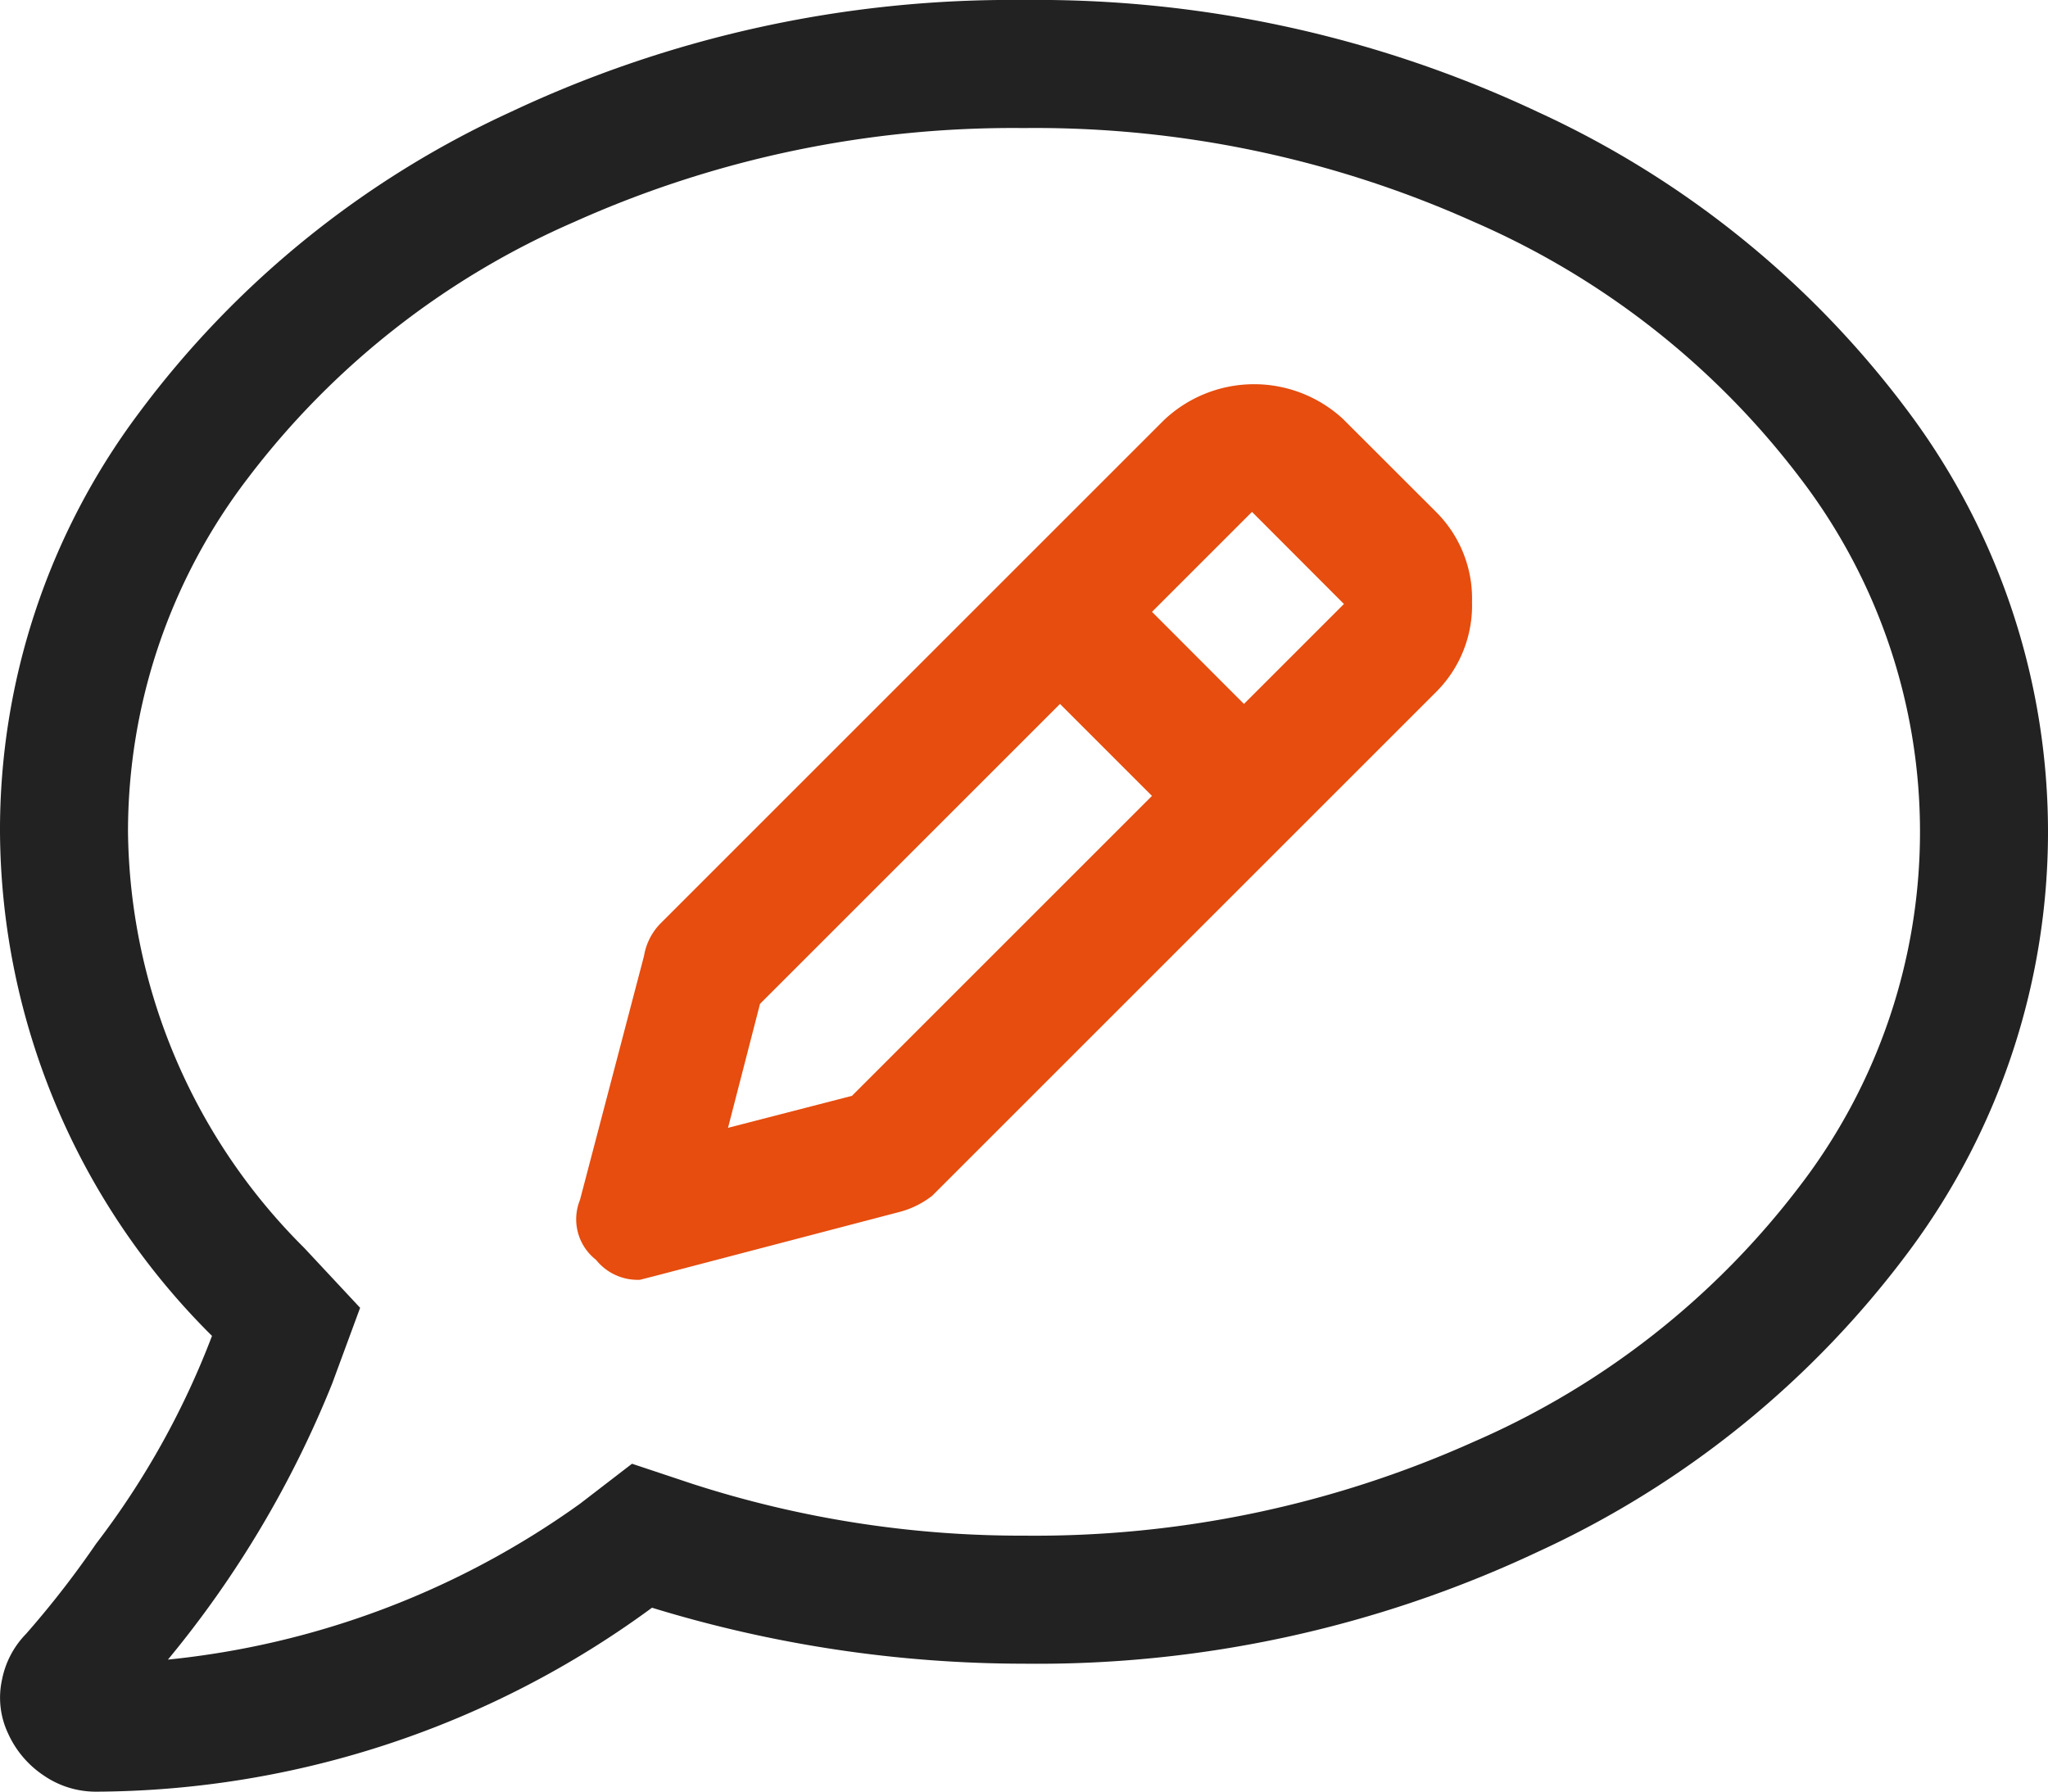
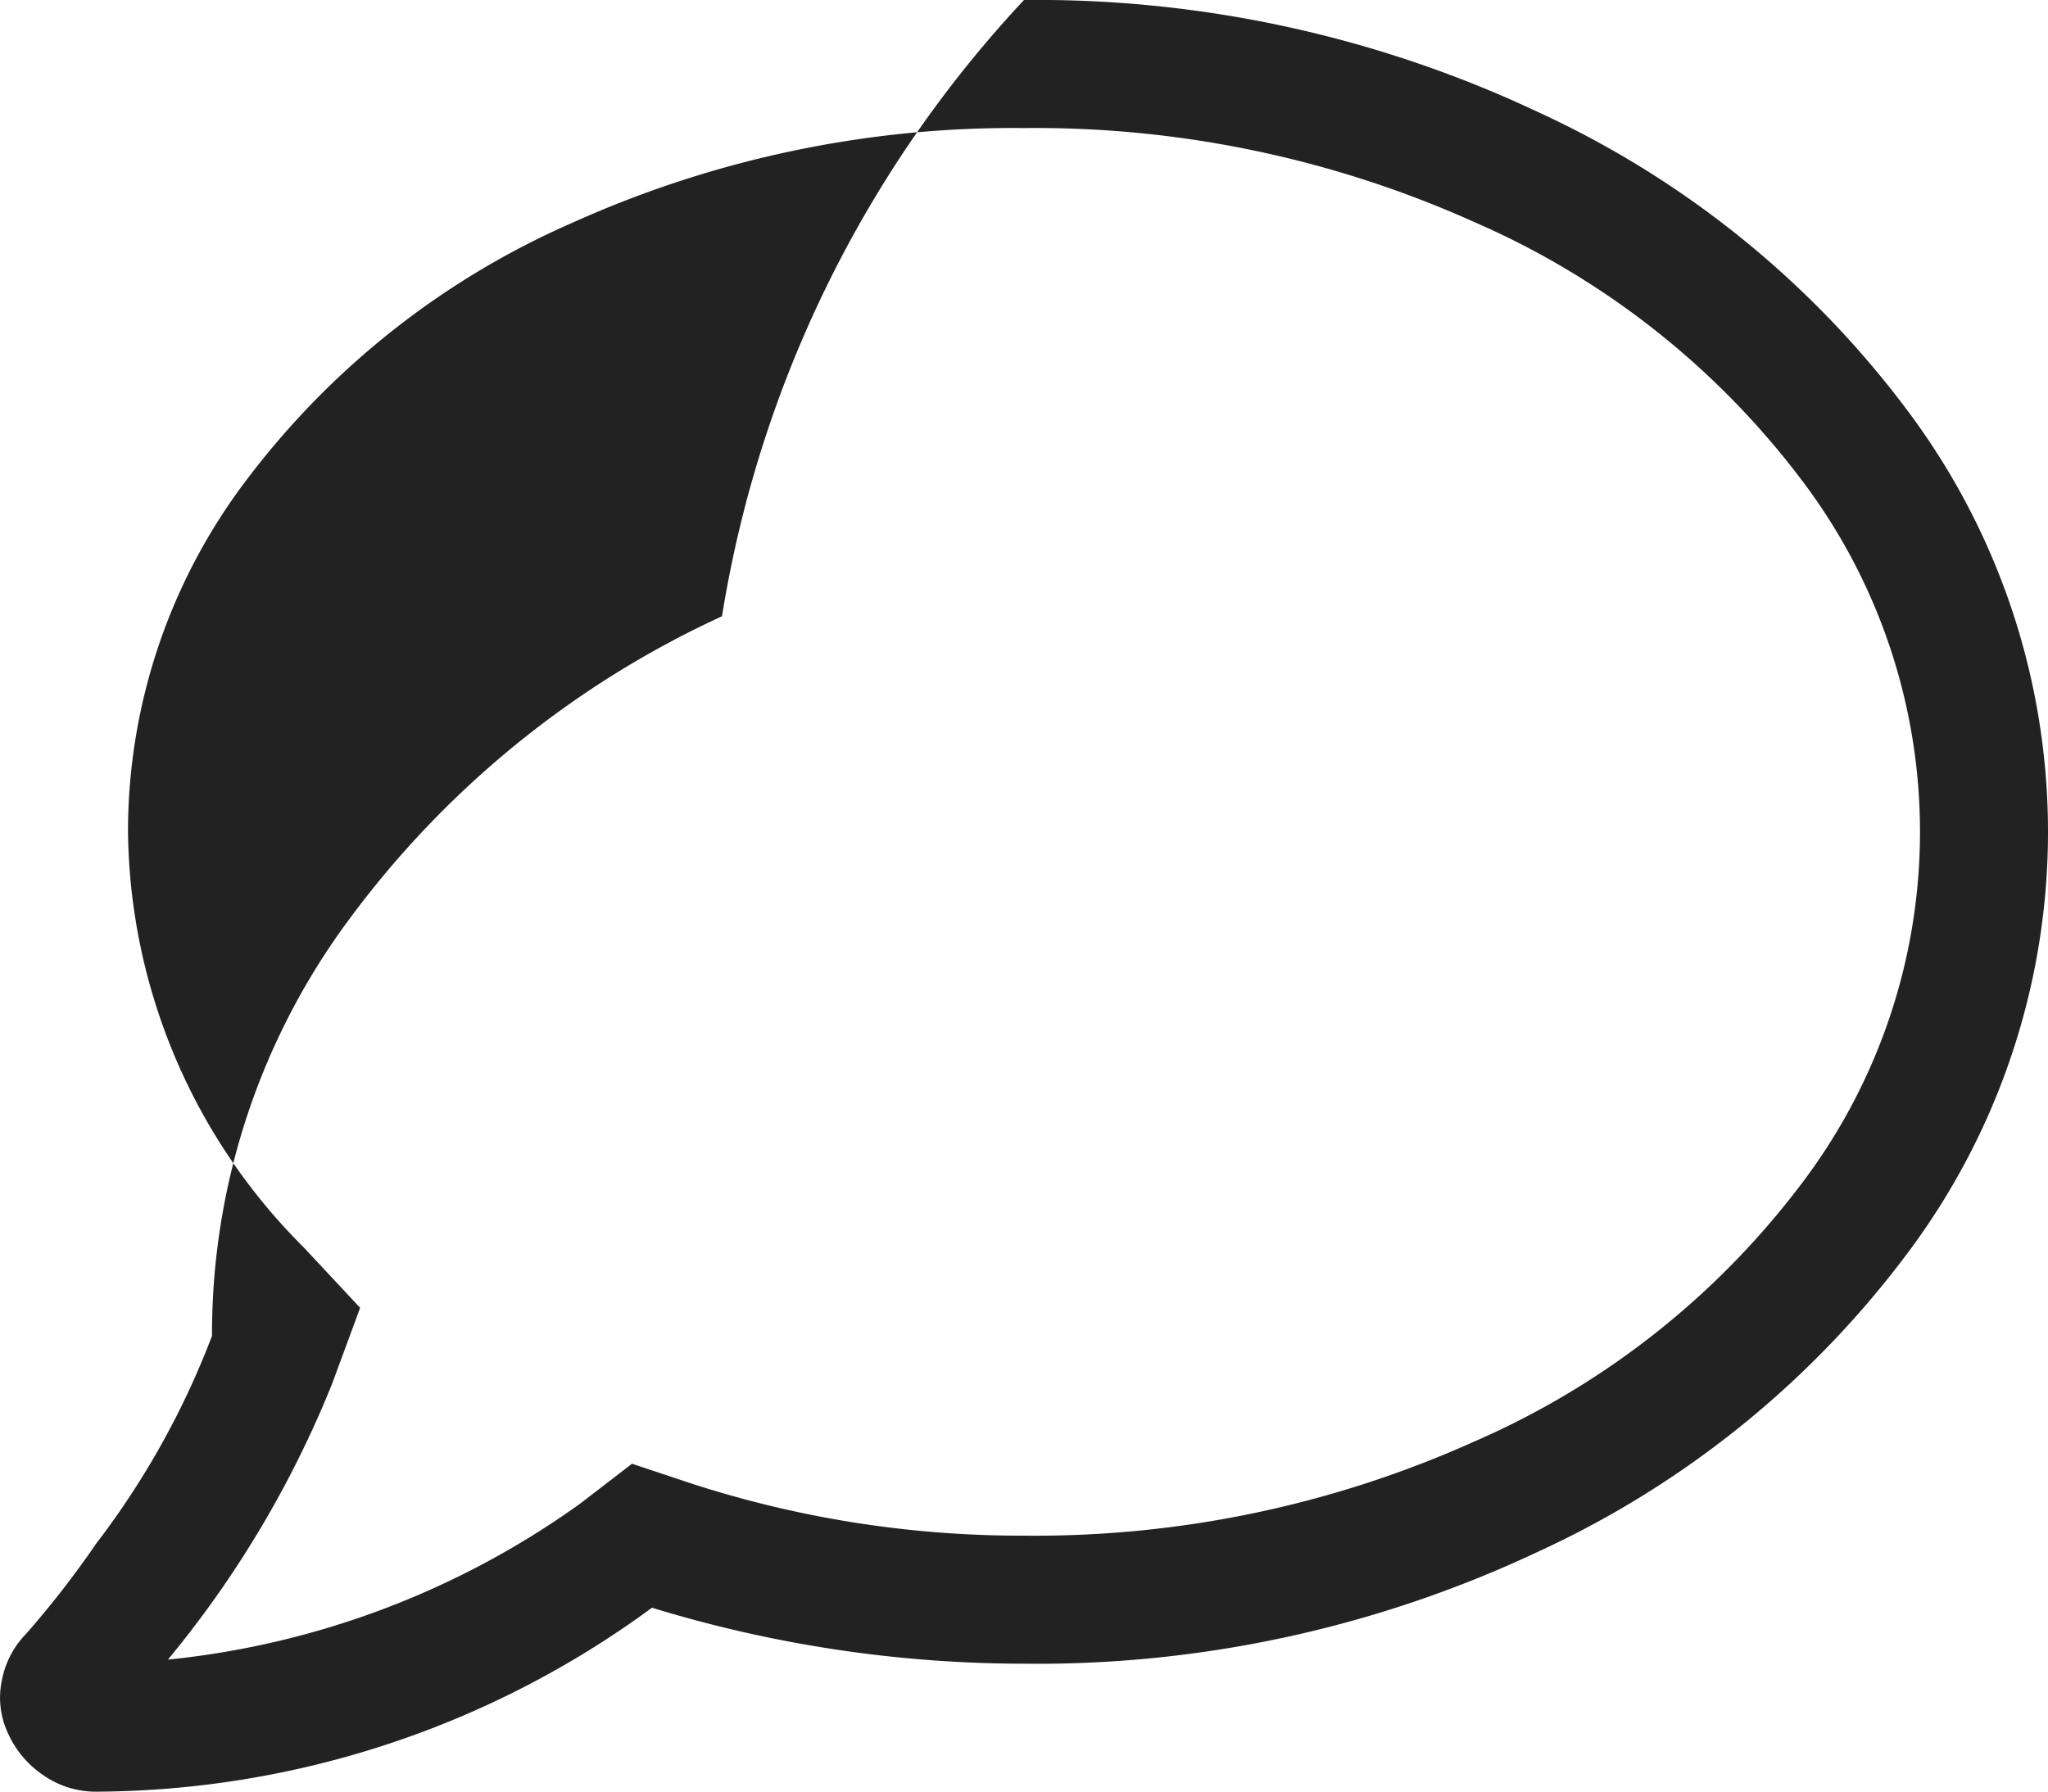
<svg xmlns="http://www.w3.org/2000/svg" id="グループ_1022" data-name="グループ 1022" width="50" height="43.752" viewBox="0 0 50 43.752">
-   <path id="パス_1794" data-name="パス 1794" d="M32.813,10.256,35.059,12.5a2.984,2.984,0,0,1,.879,2.2,2.984,2.984,0,0,1-.879,2.2l-12.3,12.3a2.209,2.209,0,0,1-.781.391l-5.962,1.561-.391.1a1.3,1.3,0,0,1-1.074-.488A1.255,1.255,0,0,1,14.16,29.3l1.563-5.957a1.48,1.48,0,0,1,.391-.781l12.3-12.3a3.2,3.2,0,0,1,4.4-.007ZM20.8,26.76l7.324-7.324L25.879,17.19l-7.324,7.324-.781,3.027Zm9.57-9.57,2.441-2.441L30.566,12.5l-2.441,2.441Z" transform="translate(0 0)" fill="#e64d0f" />
-   <path id="パス_1795" data-name="パス 1795" d="M25,0A28.685,28.685,0,0,1,37.549,2.736a23.5,23.5,0,0,1,9.082,7.373,17.142,17.142,0,0,1,0,20.411,23.5,23.5,0,0,1-9.082,7.373A28.685,28.685,0,0,1,25,40.627a31.033,31.033,0,0,1-9.082-1.367A23.071,23.071,0,0,1,2.344,43.752a2.24,2.24,0,0,1-1.27-.391A2.436,2.436,0,0,1,.2,42.336a2.044,2.044,0,0,1-.151-1.318A2.2,2.2,0,0,1,.635,39.9a23.154,23.154,0,0,0,1.709-2.2,20.1,20.1,0,0,0,2.832-5.078A17.461,17.461,0,0,1,0,20.315a16.984,16.984,0,0,1,3.369-10.2,23.5,23.5,0,0,1,9.082-7.373A28.672,28.672,0,0,1,25,0Zm0,37.5a26.154,26.154,0,0,0,10.986-2.295,19.984,19.984,0,0,0,7.959-6.25,14.213,14.213,0,0,0,0-17.286,19.984,19.984,0,0,0-7.959-6.25A26.137,26.137,0,0,0,25,3.127,26.154,26.154,0,0,0,14.014,5.422a19.984,19.984,0,0,0-7.959,6.25,14.206,14.206,0,0,0-2.93,8.643,14.543,14.543,0,0,0,4.3,10.156l1.367,1.465-.684,1.855A25.494,25.494,0,0,1,4.1,40.527a20.846,20.846,0,0,0,10.06-3.806l1.27-.977,1.465.488A26.085,26.085,0,0,0,25,37.5Z" transform="translate(0 0)" fill="#222" />
+   <path id="パス_1795" data-name="パス 1795" d="M25,0A28.685,28.685,0,0,1,37.549,2.736a23.5,23.5,0,0,1,9.082,7.373,17.142,17.142,0,0,1,0,20.411,23.5,23.5,0,0,1-9.082,7.373A28.685,28.685,0,0,1,25,40.627a31.033,31.033,0,0,1-9.082-1.367A23.071,23.071,0,0,1,2.344,43.752a2.24,2.24,0,0,1-1.27-.391A2.436,2.436,0,0,1,.2,42.336a2.044,2.044,0,0,1-.151-1.318A2.2,2.2,0,0,1,.635,39.9a23.154,23.154,0,0,0,1.709-2.2,20.1,20.1,0,0,0,2.832-5.078a16.984,16.984,0,0,1,3.369-10.2,23.5,23.5,0,0,1,9.082-7.373A28.672,28.672,0,0,1,25,0Zm0,37.5a26.154,26.154,0,0,0,10.986-2.295,19.984,19.984,0,0,0,7.959-6.25,14.213,14.213,0,0,0,0-17.286,19.984,19.984,0,0,0-7.959-6.25A26.137,26.137,0,0,0,25,3.127,26.154,26.154,0,0,0,14.014,5.422a19.984,19.984,0,0,0-7.959,6.25,14.206,14.206,0,0,0-2.93,8.643,14.543,14.543,0,0,0,4.3,10.156l1.367,1.465-.684,1.855A25.494,25.494,0,0,1,4.1,40.527a20.846,20.846,0,0,0,10.06-3.806l1.27-.977,1.465.488A26.085,26.085,0,0,0,25,37.5Z" transform="translate(0 0)" fill="#222" />
</svg>